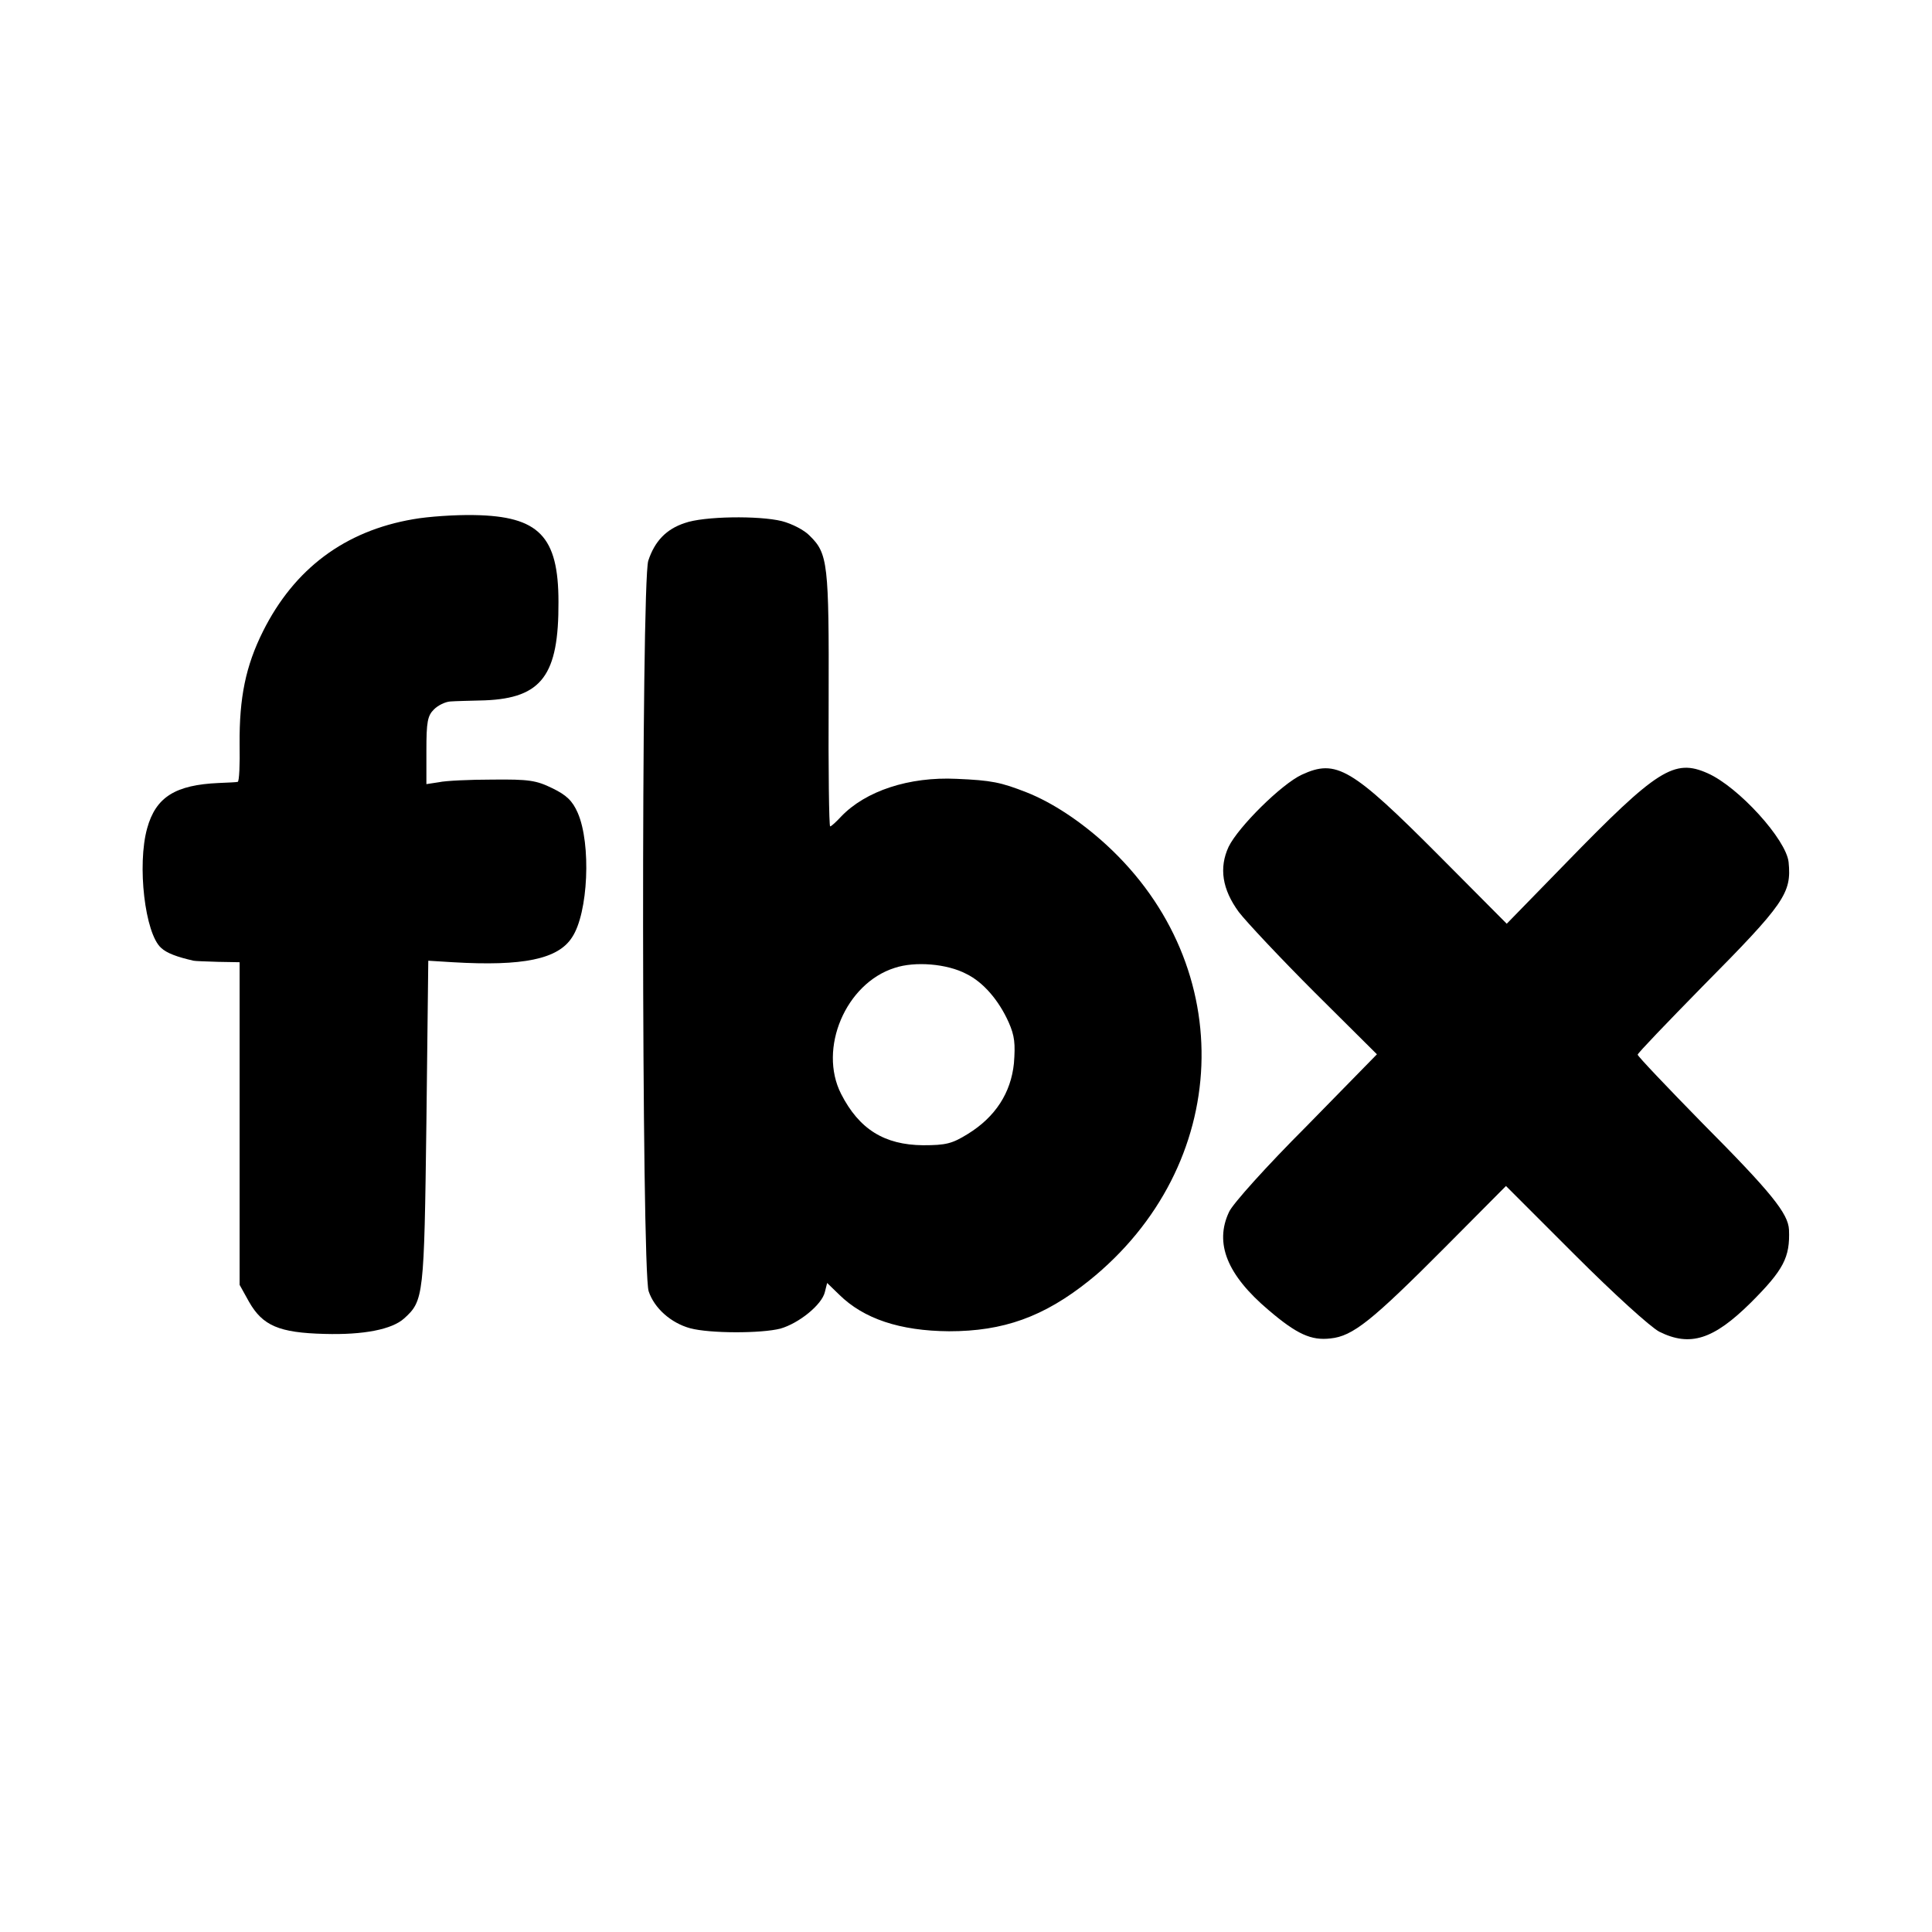
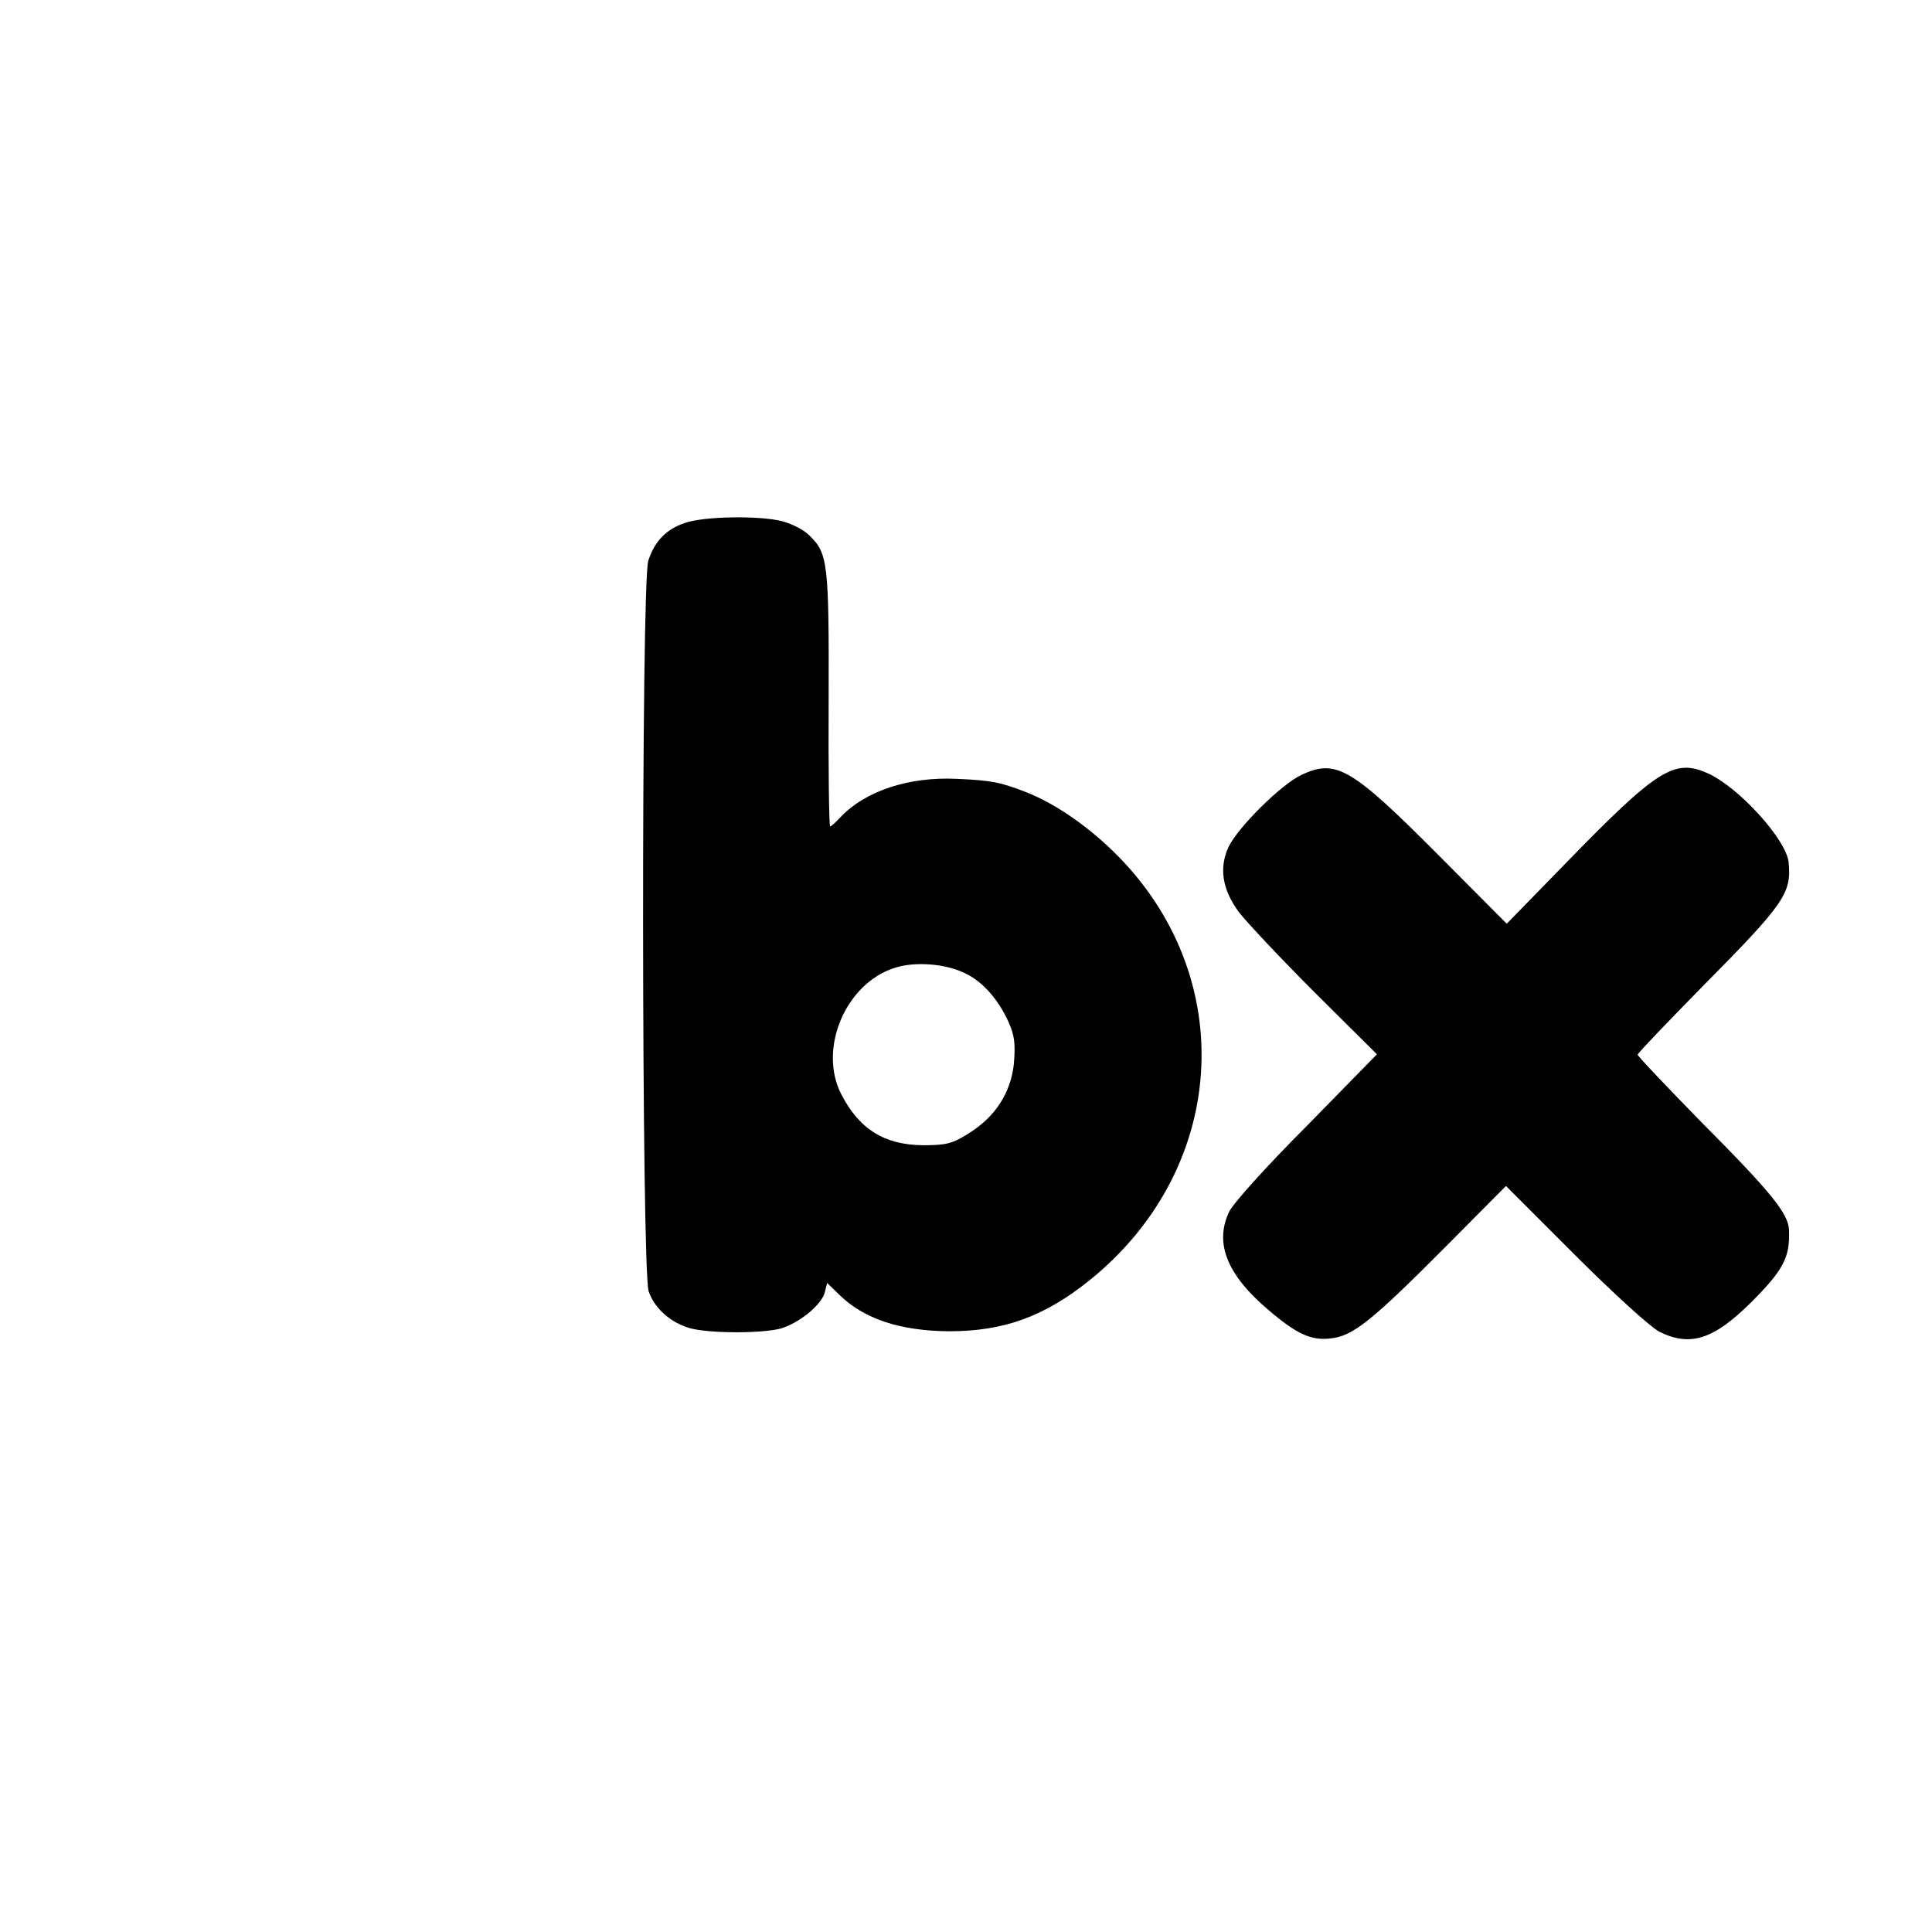
<svg xmlns="http://www.w3.org/2000/svg" version="1.0" width="512pt" height="512pt" viewBox="0 0 512 512" preserveAspectRatio="xMidYMid meet">
  <g transform="translate(0,512) scale(0.1,-0.1)" fill="#000000" stroke="none">
-     <path d="M1095 3744 c-181 -31 -315 -131 -398 -297 -46 -92 -63 -176 -62 -299 1 -54 -1 -99 -5 -100 -3 -1 -25 -2 -50 -3 -115 -5 -167 -37 -190 -120 -27 -97 -6 -279 37 -317 15 -14 42 -24 86 -34 4 -1 33 -2 65 -3 l57 -1 0 -428 0 -427 25 -45 c36 -63 79 -82 200 -85 104 -3 179 12 211 41 52 47 53 58 59 518 l5 430 65 -4 c186 -11 279 8 316 66 43 64 51 248 15 330 -14 32 -30 47 -67 65 -43 21 -62 24 -159 23 -60 0 -125 -3 -142 -7 l-33 -5 0 89 c0 76 3 92 20 109 11 11 30 20 43 21 12 1 54 2 92 3 151 6 196 67 195 261 0 174 -52 227 -223 230 -51 1 -123 -4 -162 -11z" />
    <path d="M1815 3734 c-49 -16 -80 -48 -97 -100 -19 -58 -18 -1880 1 -1936 15 -45 59 -84 110 -98 52 -14 188 -14 239 -1 49 14 110 63 118 97 l6 24 32 -31 c65 -64 161 -96 291 -97 144 0 251 38 371 134 379 304 400 831 45 1156 -68 62 -142 111 -210 138 -69 27 -93 32 -186 36 -126 6 -241 -32 -306 -100 -13 -14 -26 -26 -29 -26 -3 0 -5 151 -4 336 1 361 -2 387 -50 434 -14 15 -47 32 -74 39 -61 15 -207 13 -257 -5z m746 -1195 c45 -22 86 -70 112 -128 16 -36 18 -57 14 -109 -8 -78 -49 -142 -122 -187 -42 -26 -58 -30 -119 -30 -102 1 -169 42 -217 136 -61 120 12 293 142 334 54 18 139 11 190 -16z" />
-     <path d="M3450 3067 c-54 -25 -168 -138 -194 -191 -26 -56 -17 -113 27 -173 20 -26 110 -122 201 -213 l165 -164 -187 -191 c-104 -104 -196 -206 -205 -227 -39 -83 -5 -167 105 -260 75 -64 113 -81 164 -75 59 6 109 46 302 240 l163 164 182 -182 c105 -105 200 -191 224 -204 82 -41 144 -21 243 77 87 87 104 120 101 193 -2 43 -47 99 -229 282 -94 96 -172 178 -172 182 0 4 78 85 172 181 218 220 236 247 228 329 -6 60 -133 200 -215 236 -88 39 -133 11 -376 -239 l-156 -160 -179 180 c-233 234 -273 257 -364 215z" />
+     <path d="M3450 3067 c-54 -25 -168 -138 -194 -191 -26 -56 -17 -113 27 -173 20 -26 110 -122 201 -213 l165 -164 -187 -191 c-104 -104 -196 -206 -205 -227 -39 -83 -5 -167 105 -260 75 -64 113 -81 164 -75 59 6 109 46 302 240 l163 164 182 -182 c105 -105 200 -191 224 -204 82 -41 144 -21 243 77 87 87 104 120 101 193 -2 43 -47 99 -229 282 -94 96 -172 178 -172 182 0 4 78 85 172 181 218 220 236 247 228 329 -6 60 -133 200 -215 236 -88 39 -133 11 -376 -239 l-156 -160 -179 180 c-233 234 -273 257 -364 215" />
  </g>
</svg>